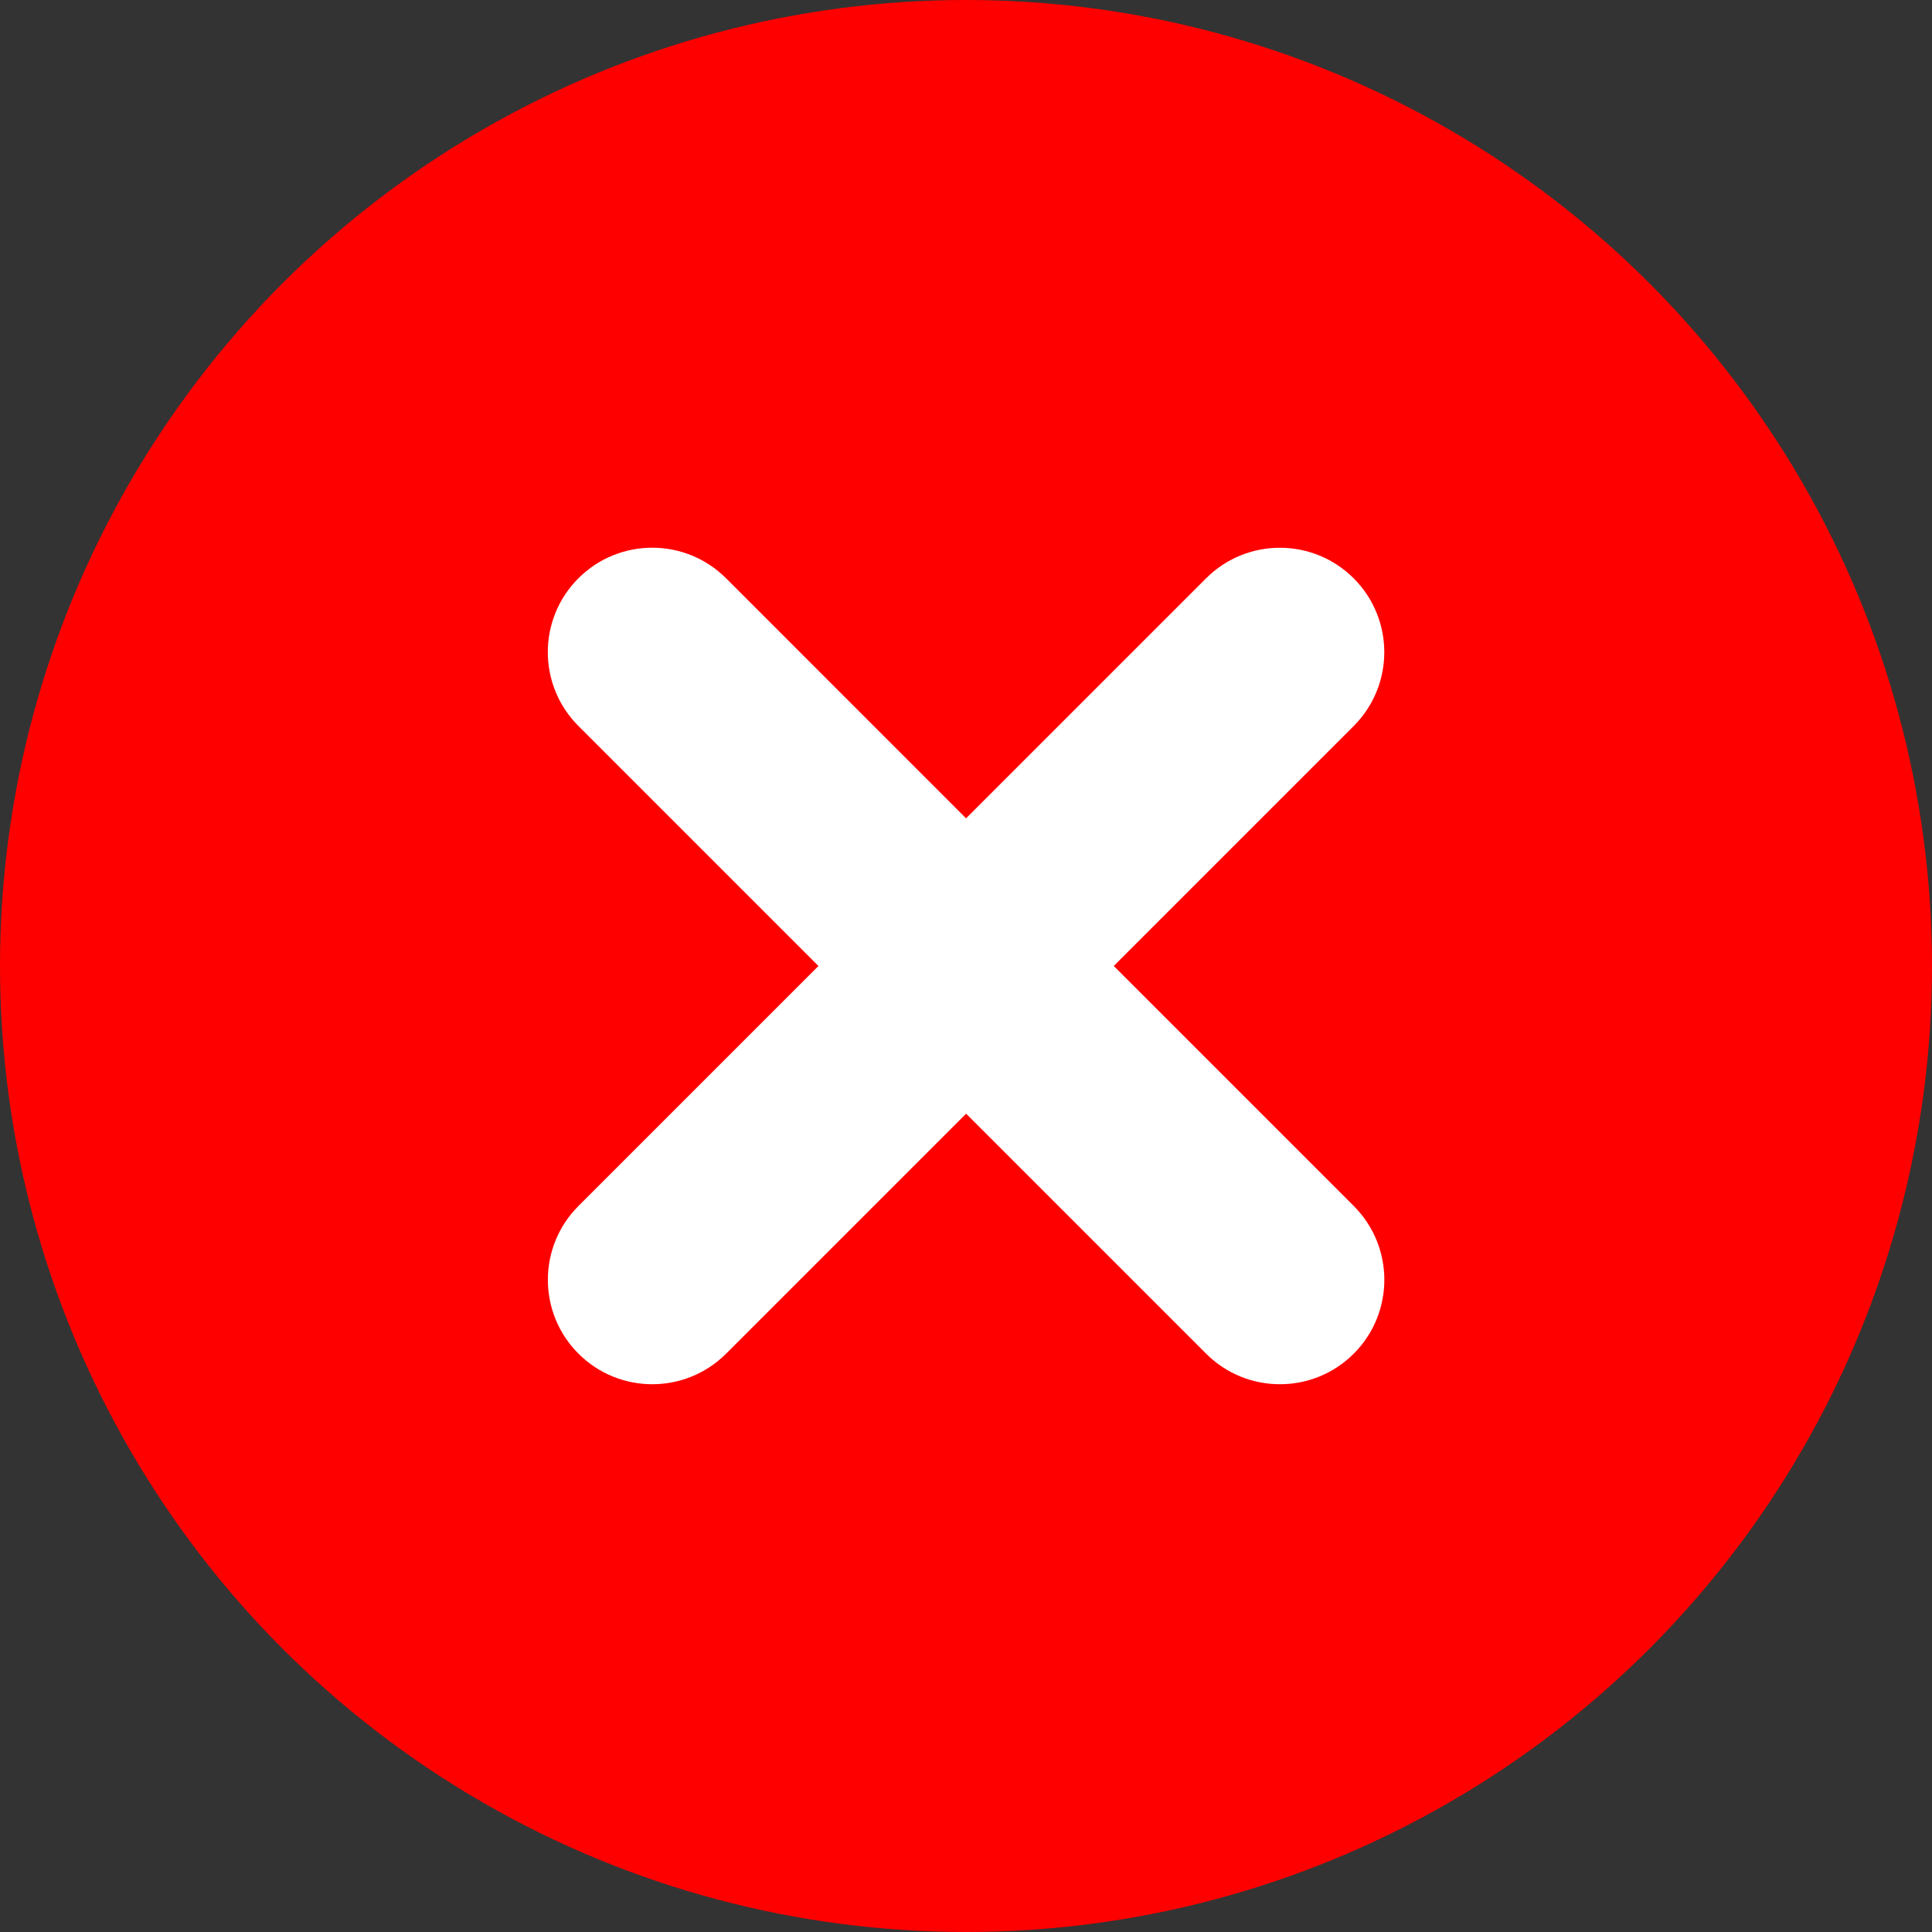
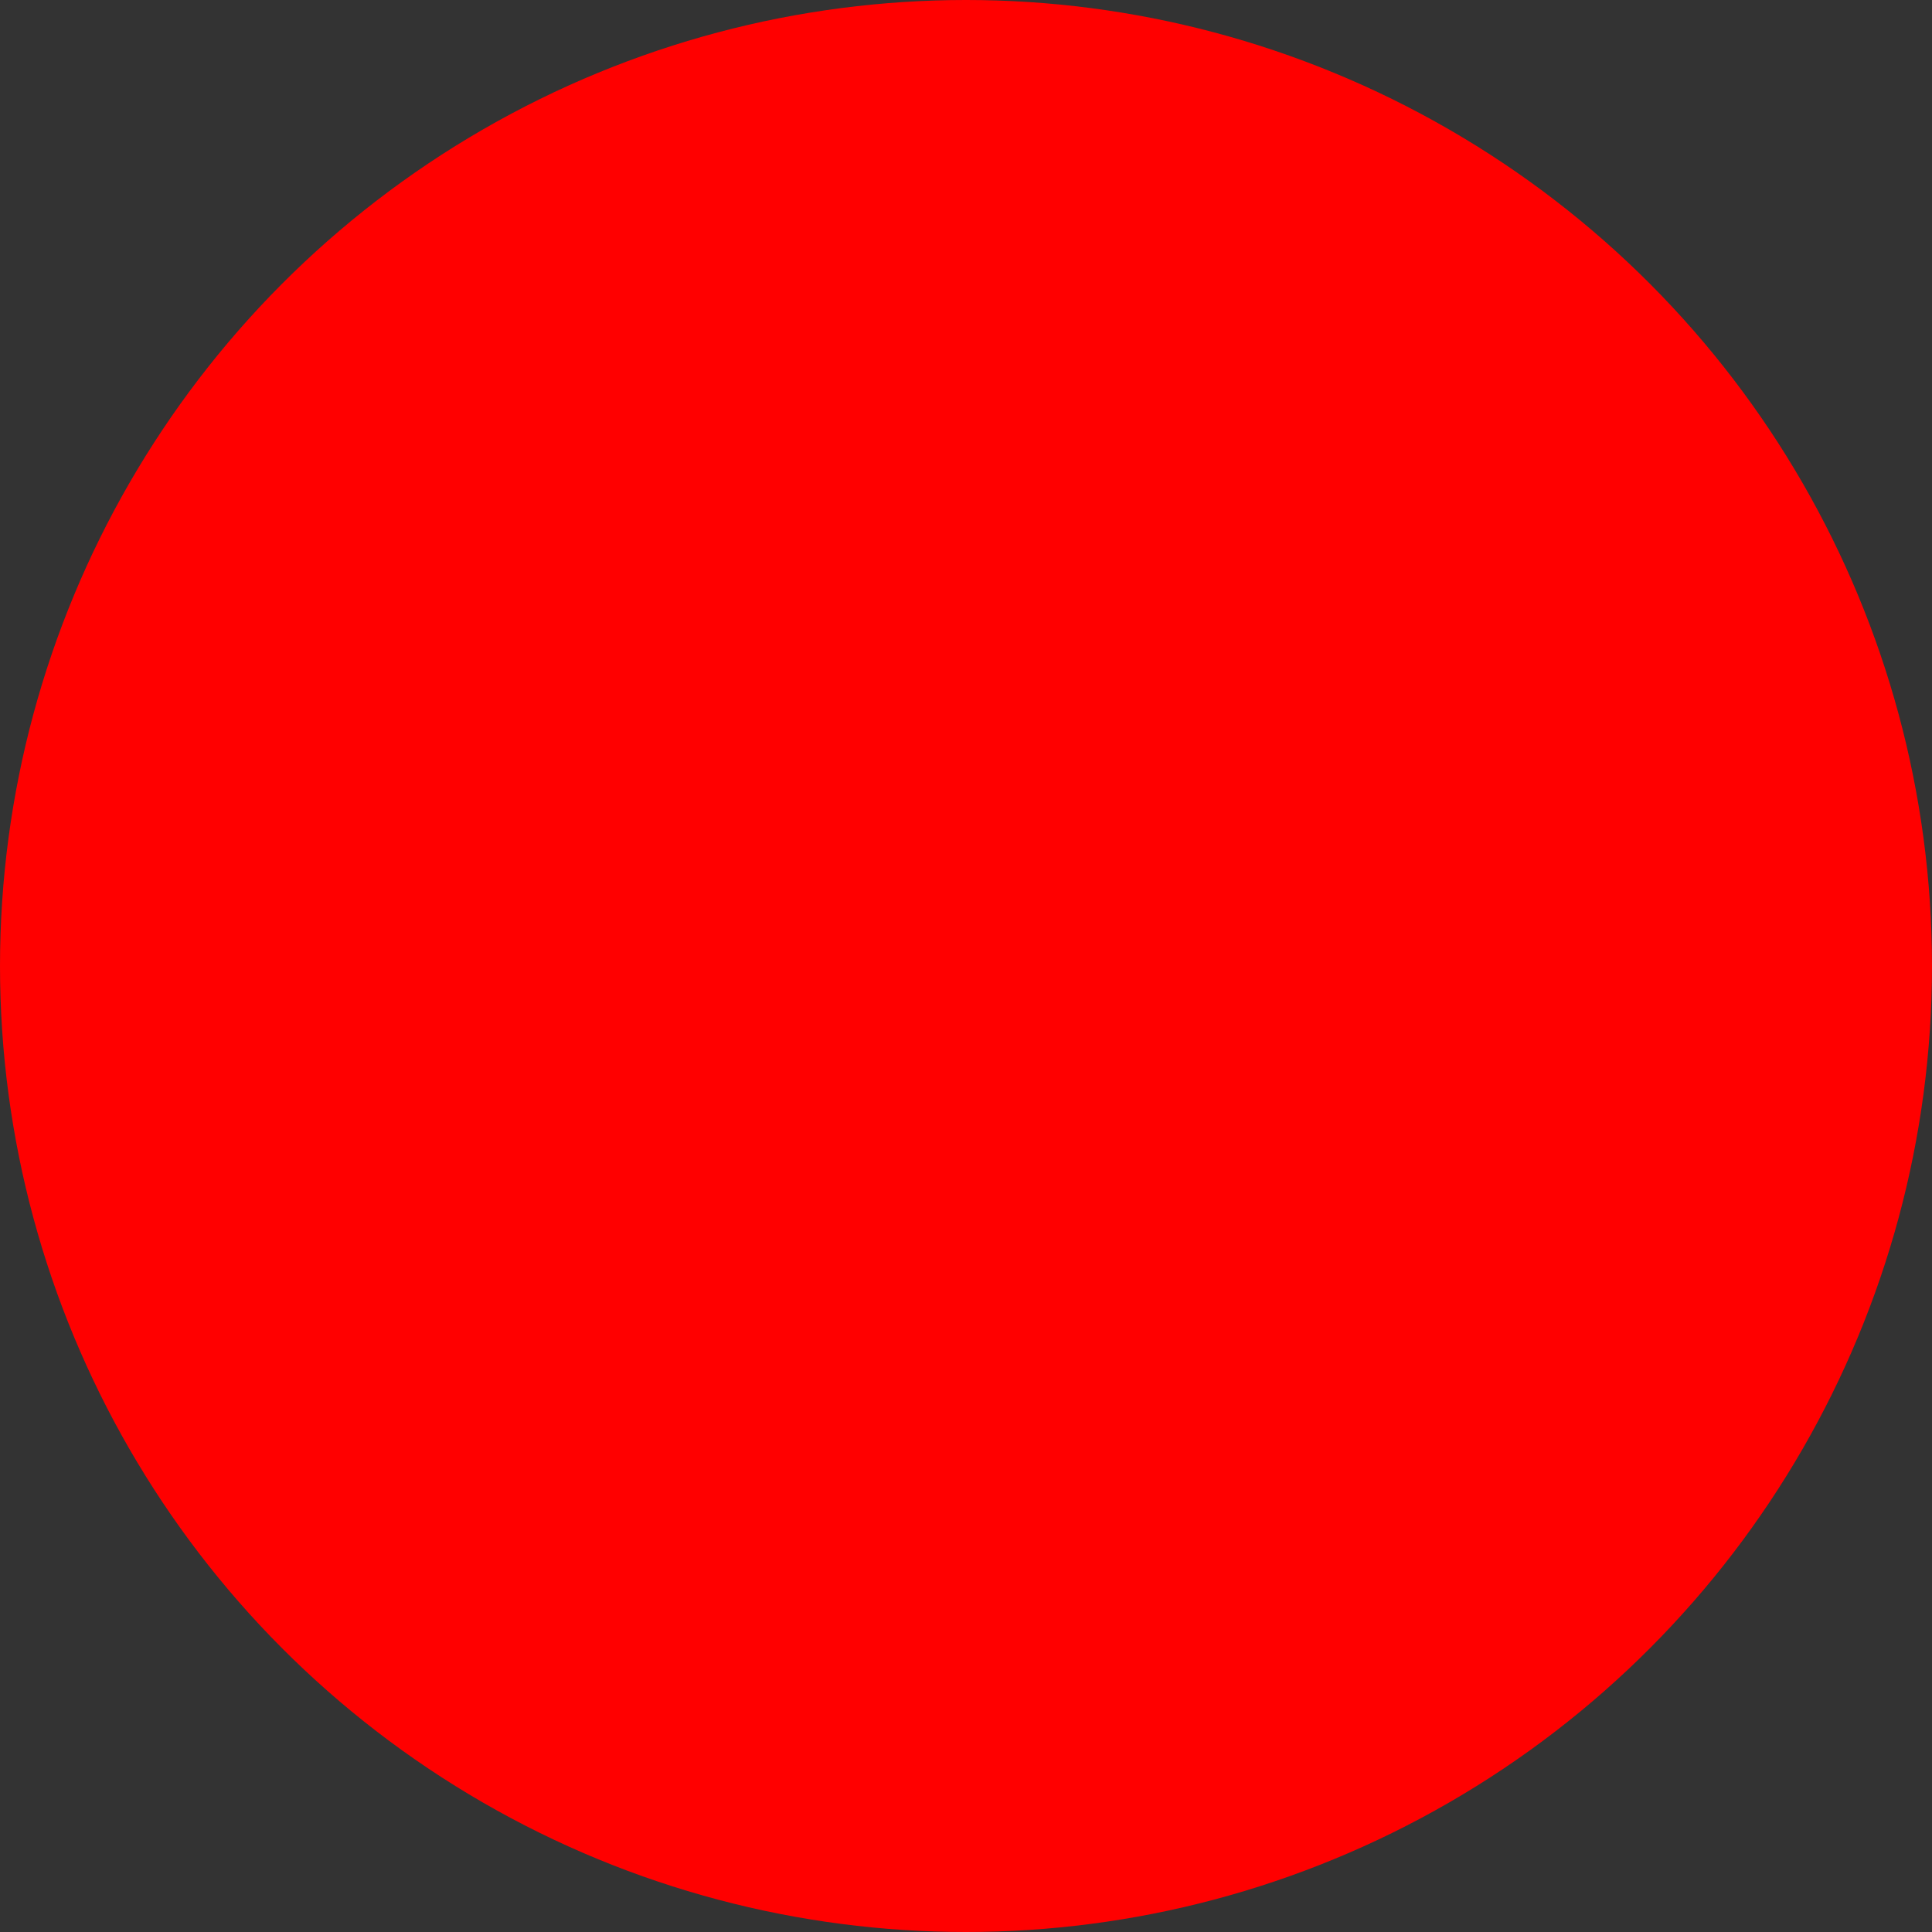
<svg xmlns="http://www.w3.org/2000/svg" id="_レイヤー_1" data-name="レイヤー_1" version="1.1" viewBox="0 0 37 37">
  <rect x="0" y="0" width="37" height="37" fill="#333333" stroke="none" />
  <defs>
    <style>
      .st0 {
        fill: #fff;
      }

      .st1 {
        fill: red;
      }
    </style>
  </defs>
  <circle class="st1" cx="18.5" cy="18.5" r="18.5" />
-   <path class="st0" d="M21.329,18.5l4.596-4.596c.781-.781.781-2.047,0-2.828-.781-.781-2.047-.781-2.828,0l-4.596,4.596-4.596-4.597c-.781-.781-2.047-.781-2.828,0s-.781,2.047,0,2.828l4.597,4.597-4.596,4.596c-.781.781-.781,2.047,0,2.828.781.781,2.047.781,2.828,0l4.596-4.596,4.596,4.596c.781.781,2.047.781,2.828,0s.781-2.047,0-2.828l-4.596-4.596Z" />
</svg>